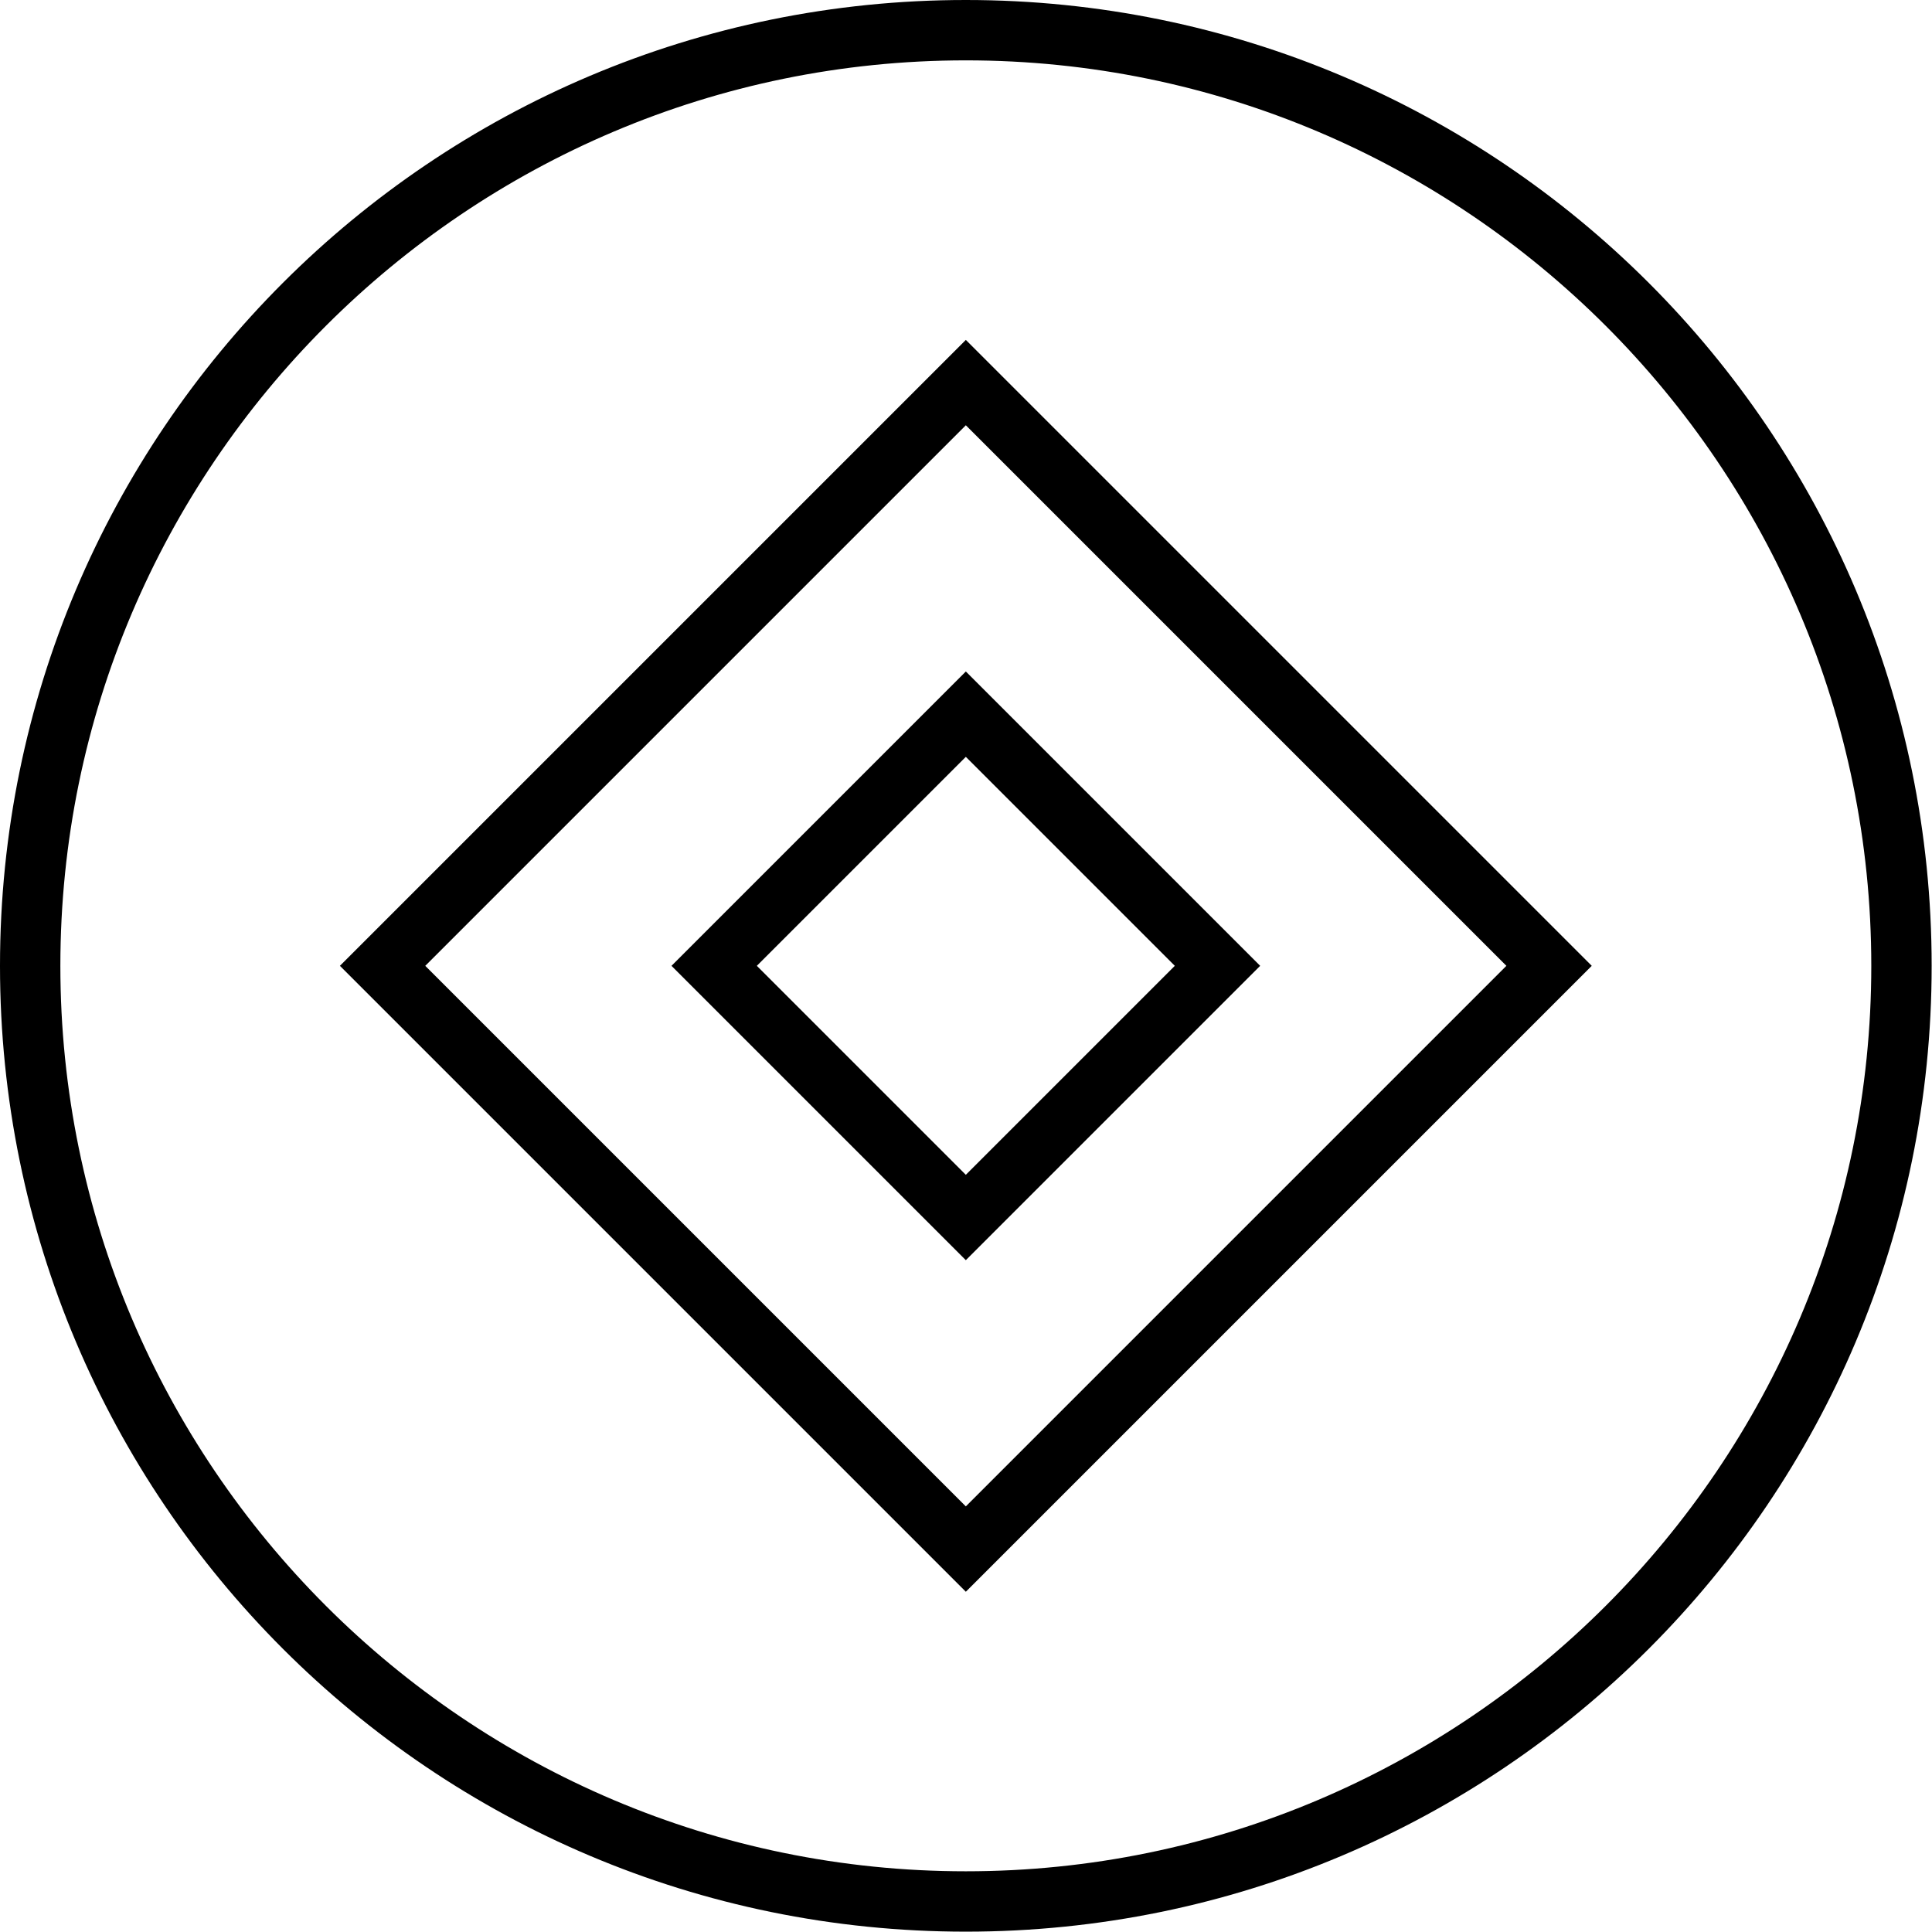
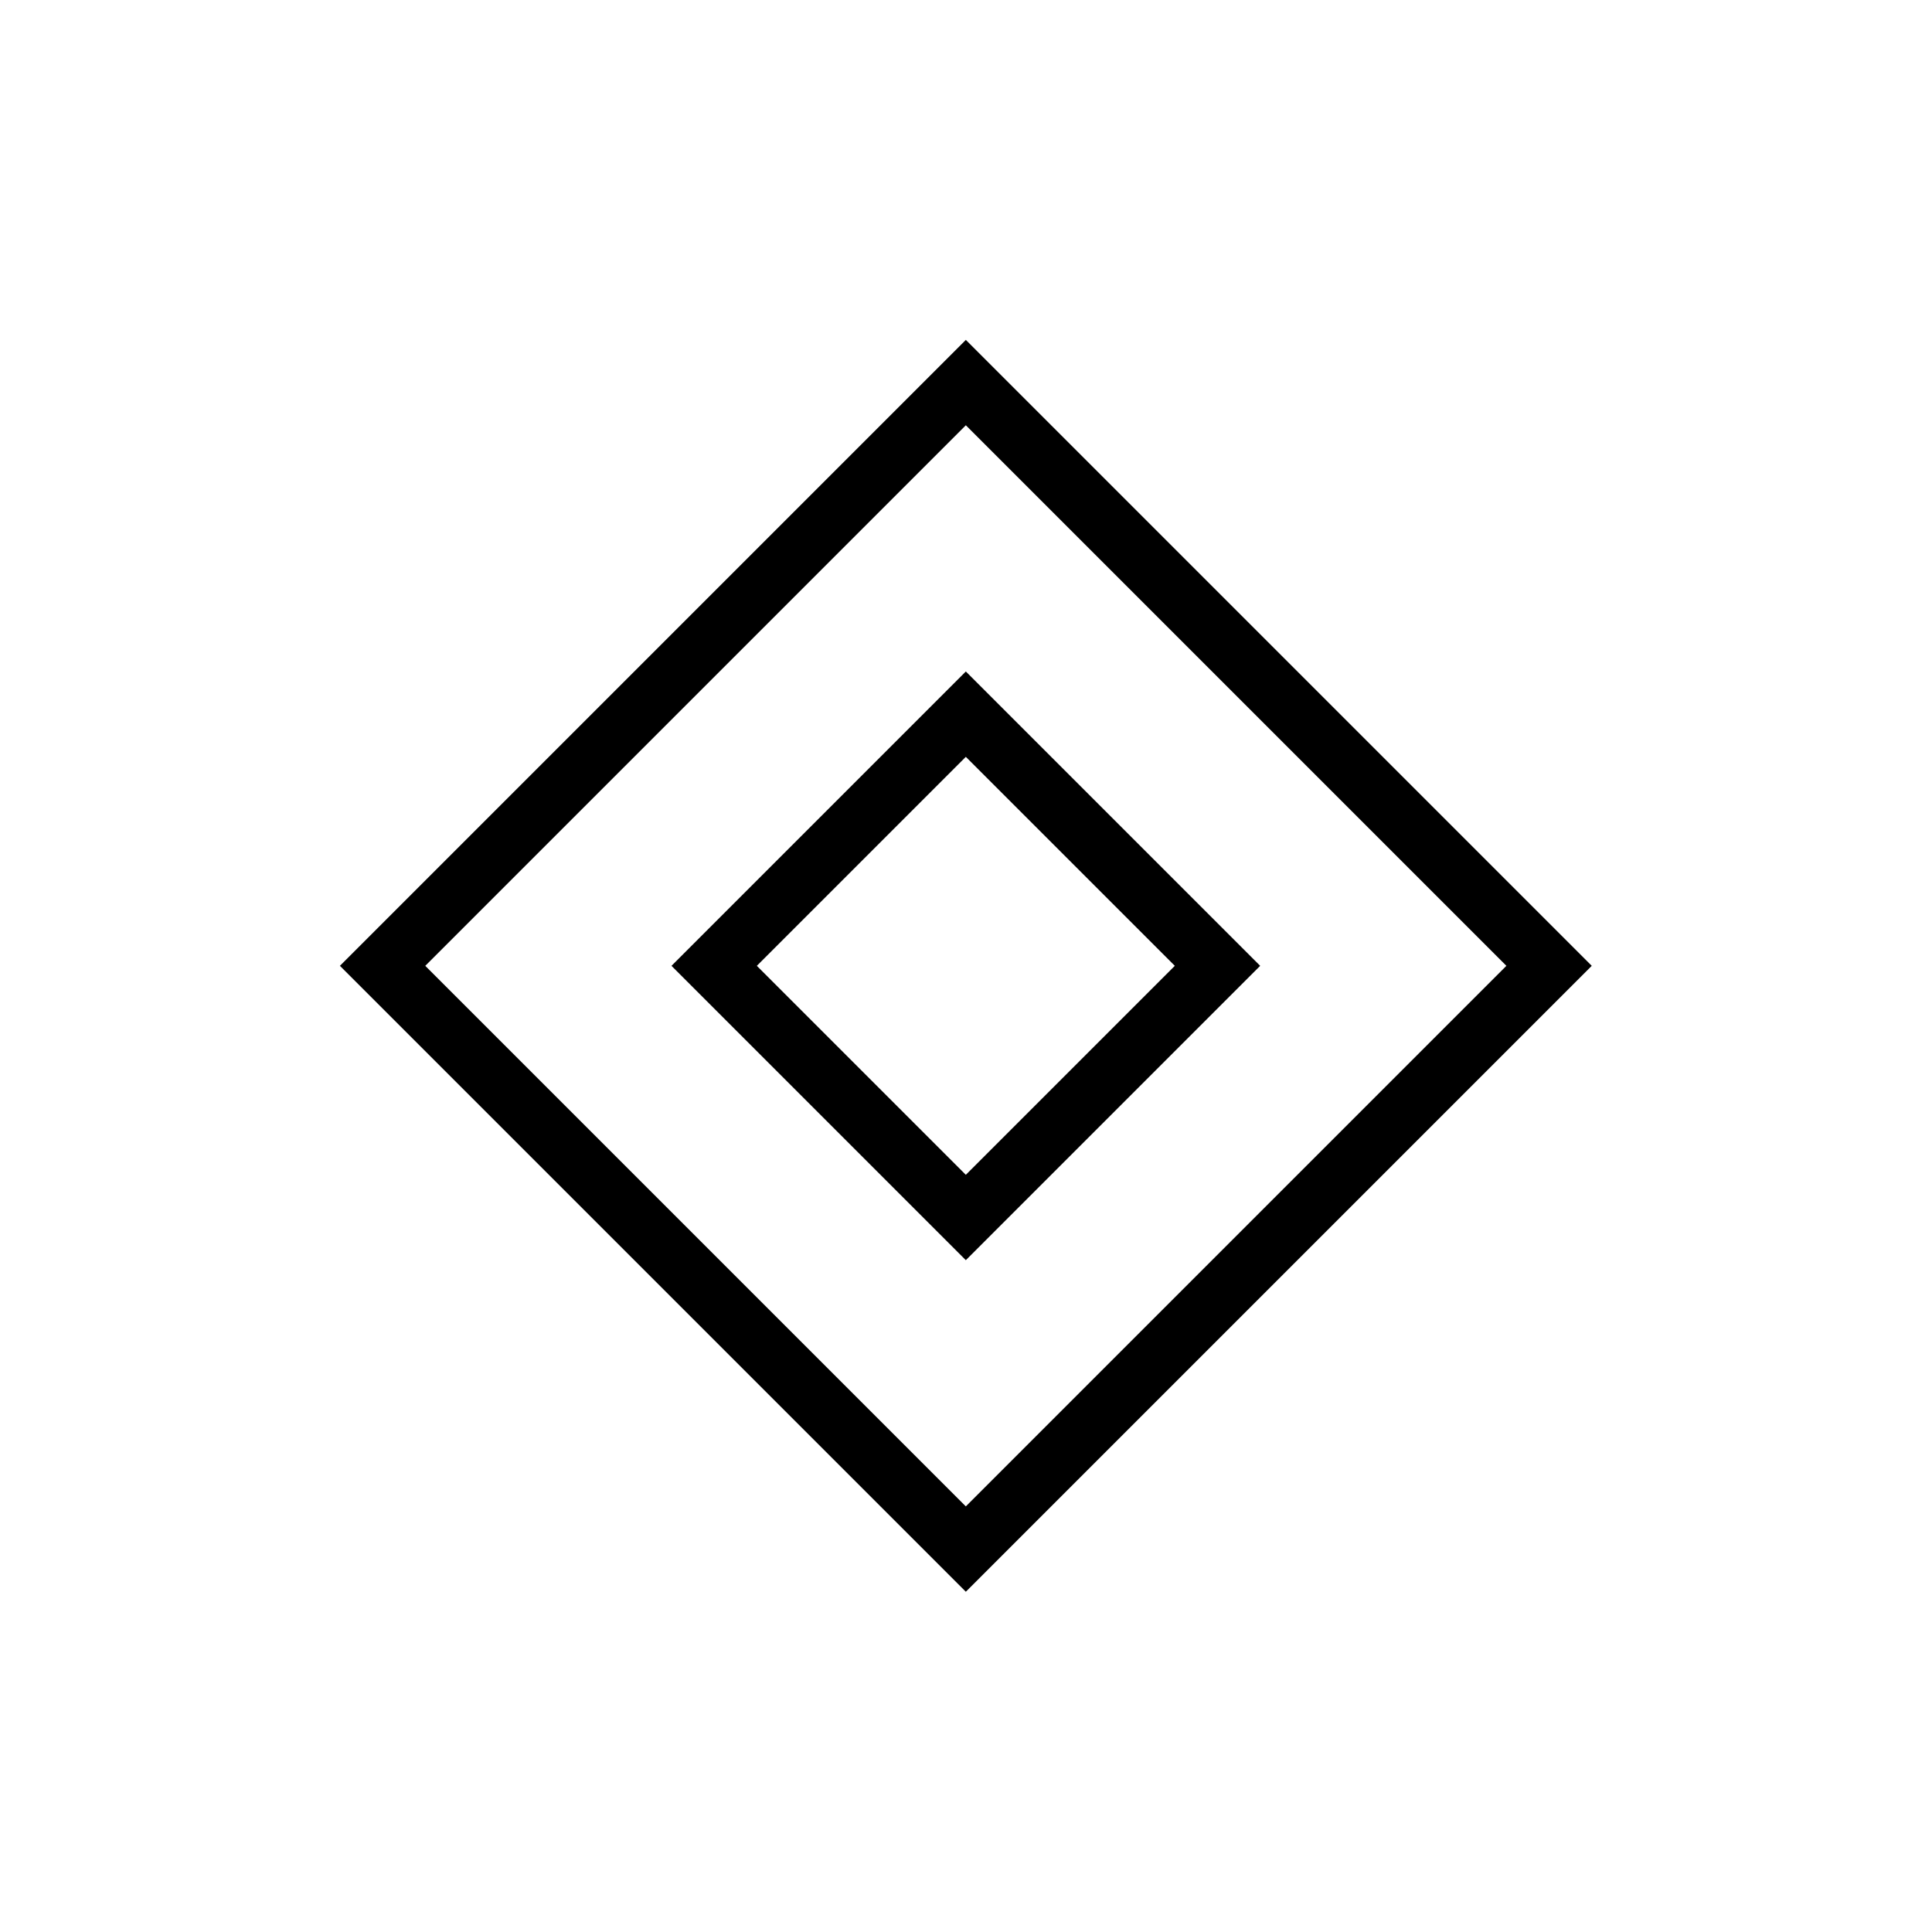
<svg xmlns="http://www.w3.org/2000/svg" data-v-423bf9ae="" viewBox="0 0 90 90" class="iconLeft">
  <g data-v-423bf9ae="" id="caaa1694-fae8-4070-86e5-de47a8b7cd7c" transform="matrix(2.812,0,0,2.812,0,0)" stroke="none" fill="black">
-     <path d="M16 1c8.271 0 15 6.729 15 15s-6.729 15-15 15S1 24.271 1 16 7.729 1 16 1m0-1C7.163 0 0 7.163 0 16s7.163 16 16 16 16-7.163 16-16S24.837 0 16 0z" />
    <path d="M16 7.045L24.955 16 16 24.955 7.045 16 16 7.045m0-1.414L5.631 16 16 26.369 26.369 16 16 5.631z" />
    <path d="M16 12.538L19.462 16 16 19.462 12.538 16 16 12.538m0-1.414L11.124 16 16 20.876 20.876 16 16 11.124z" />
  </g>
</svg>